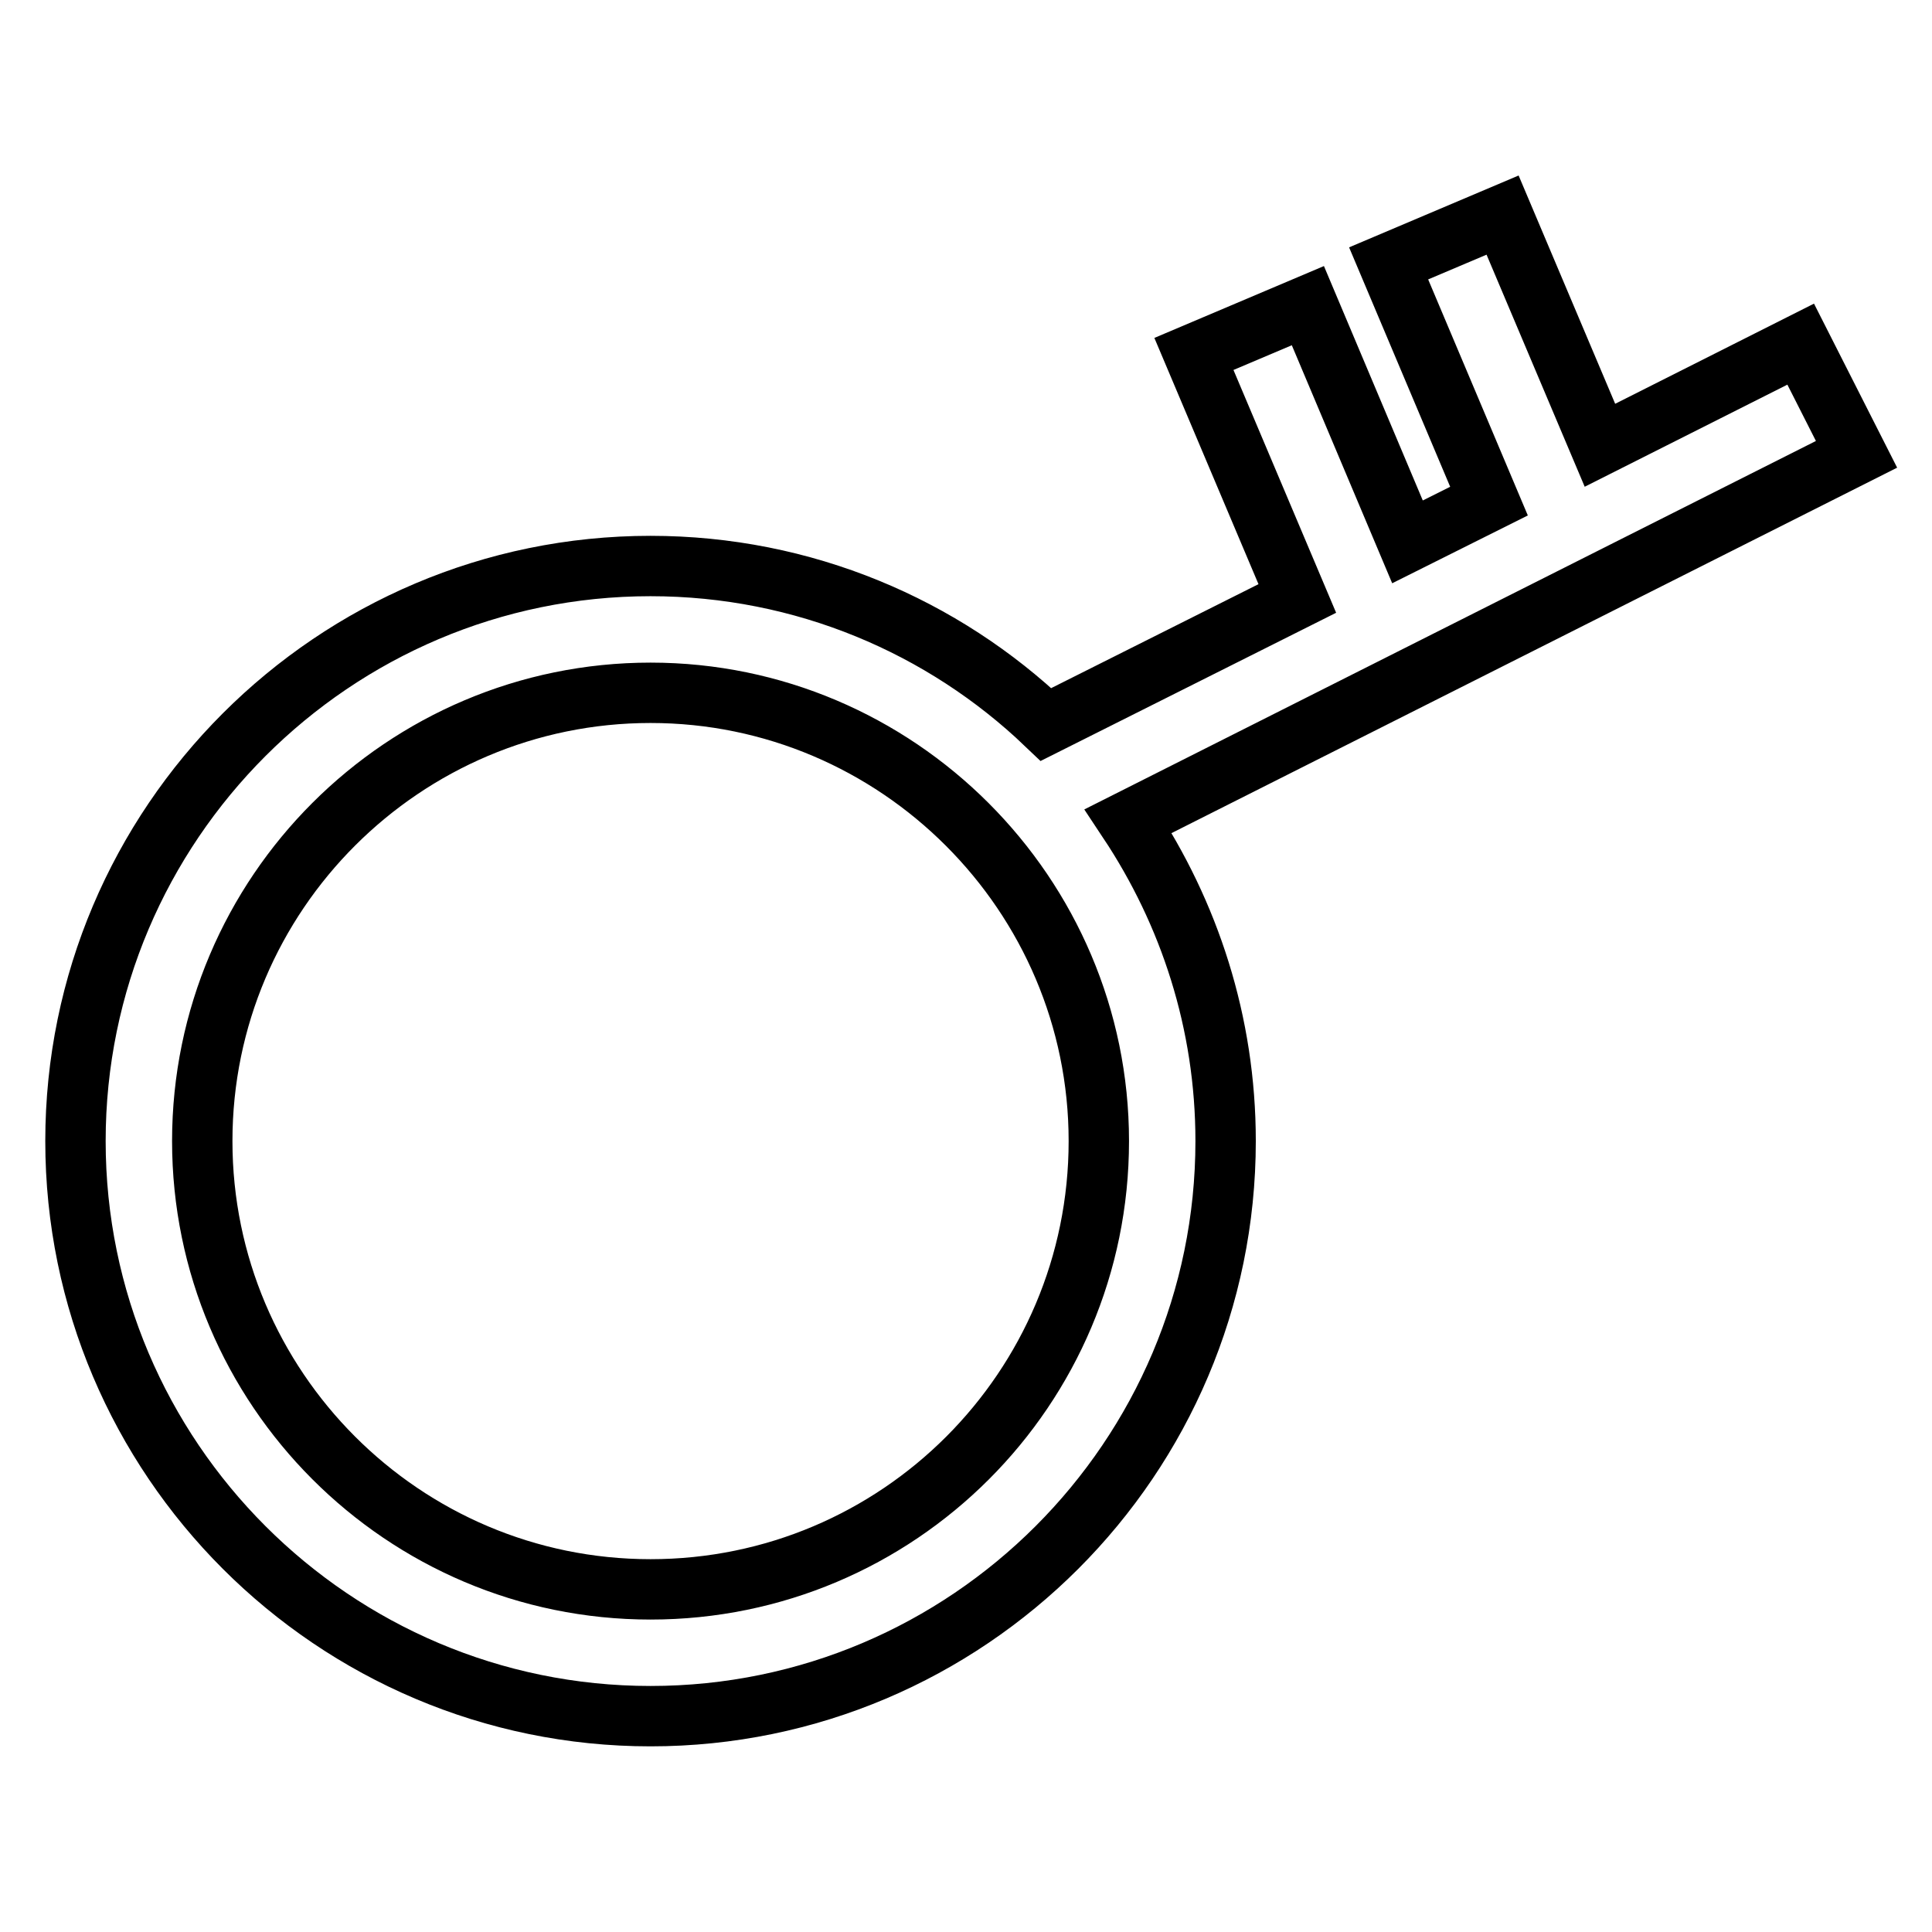
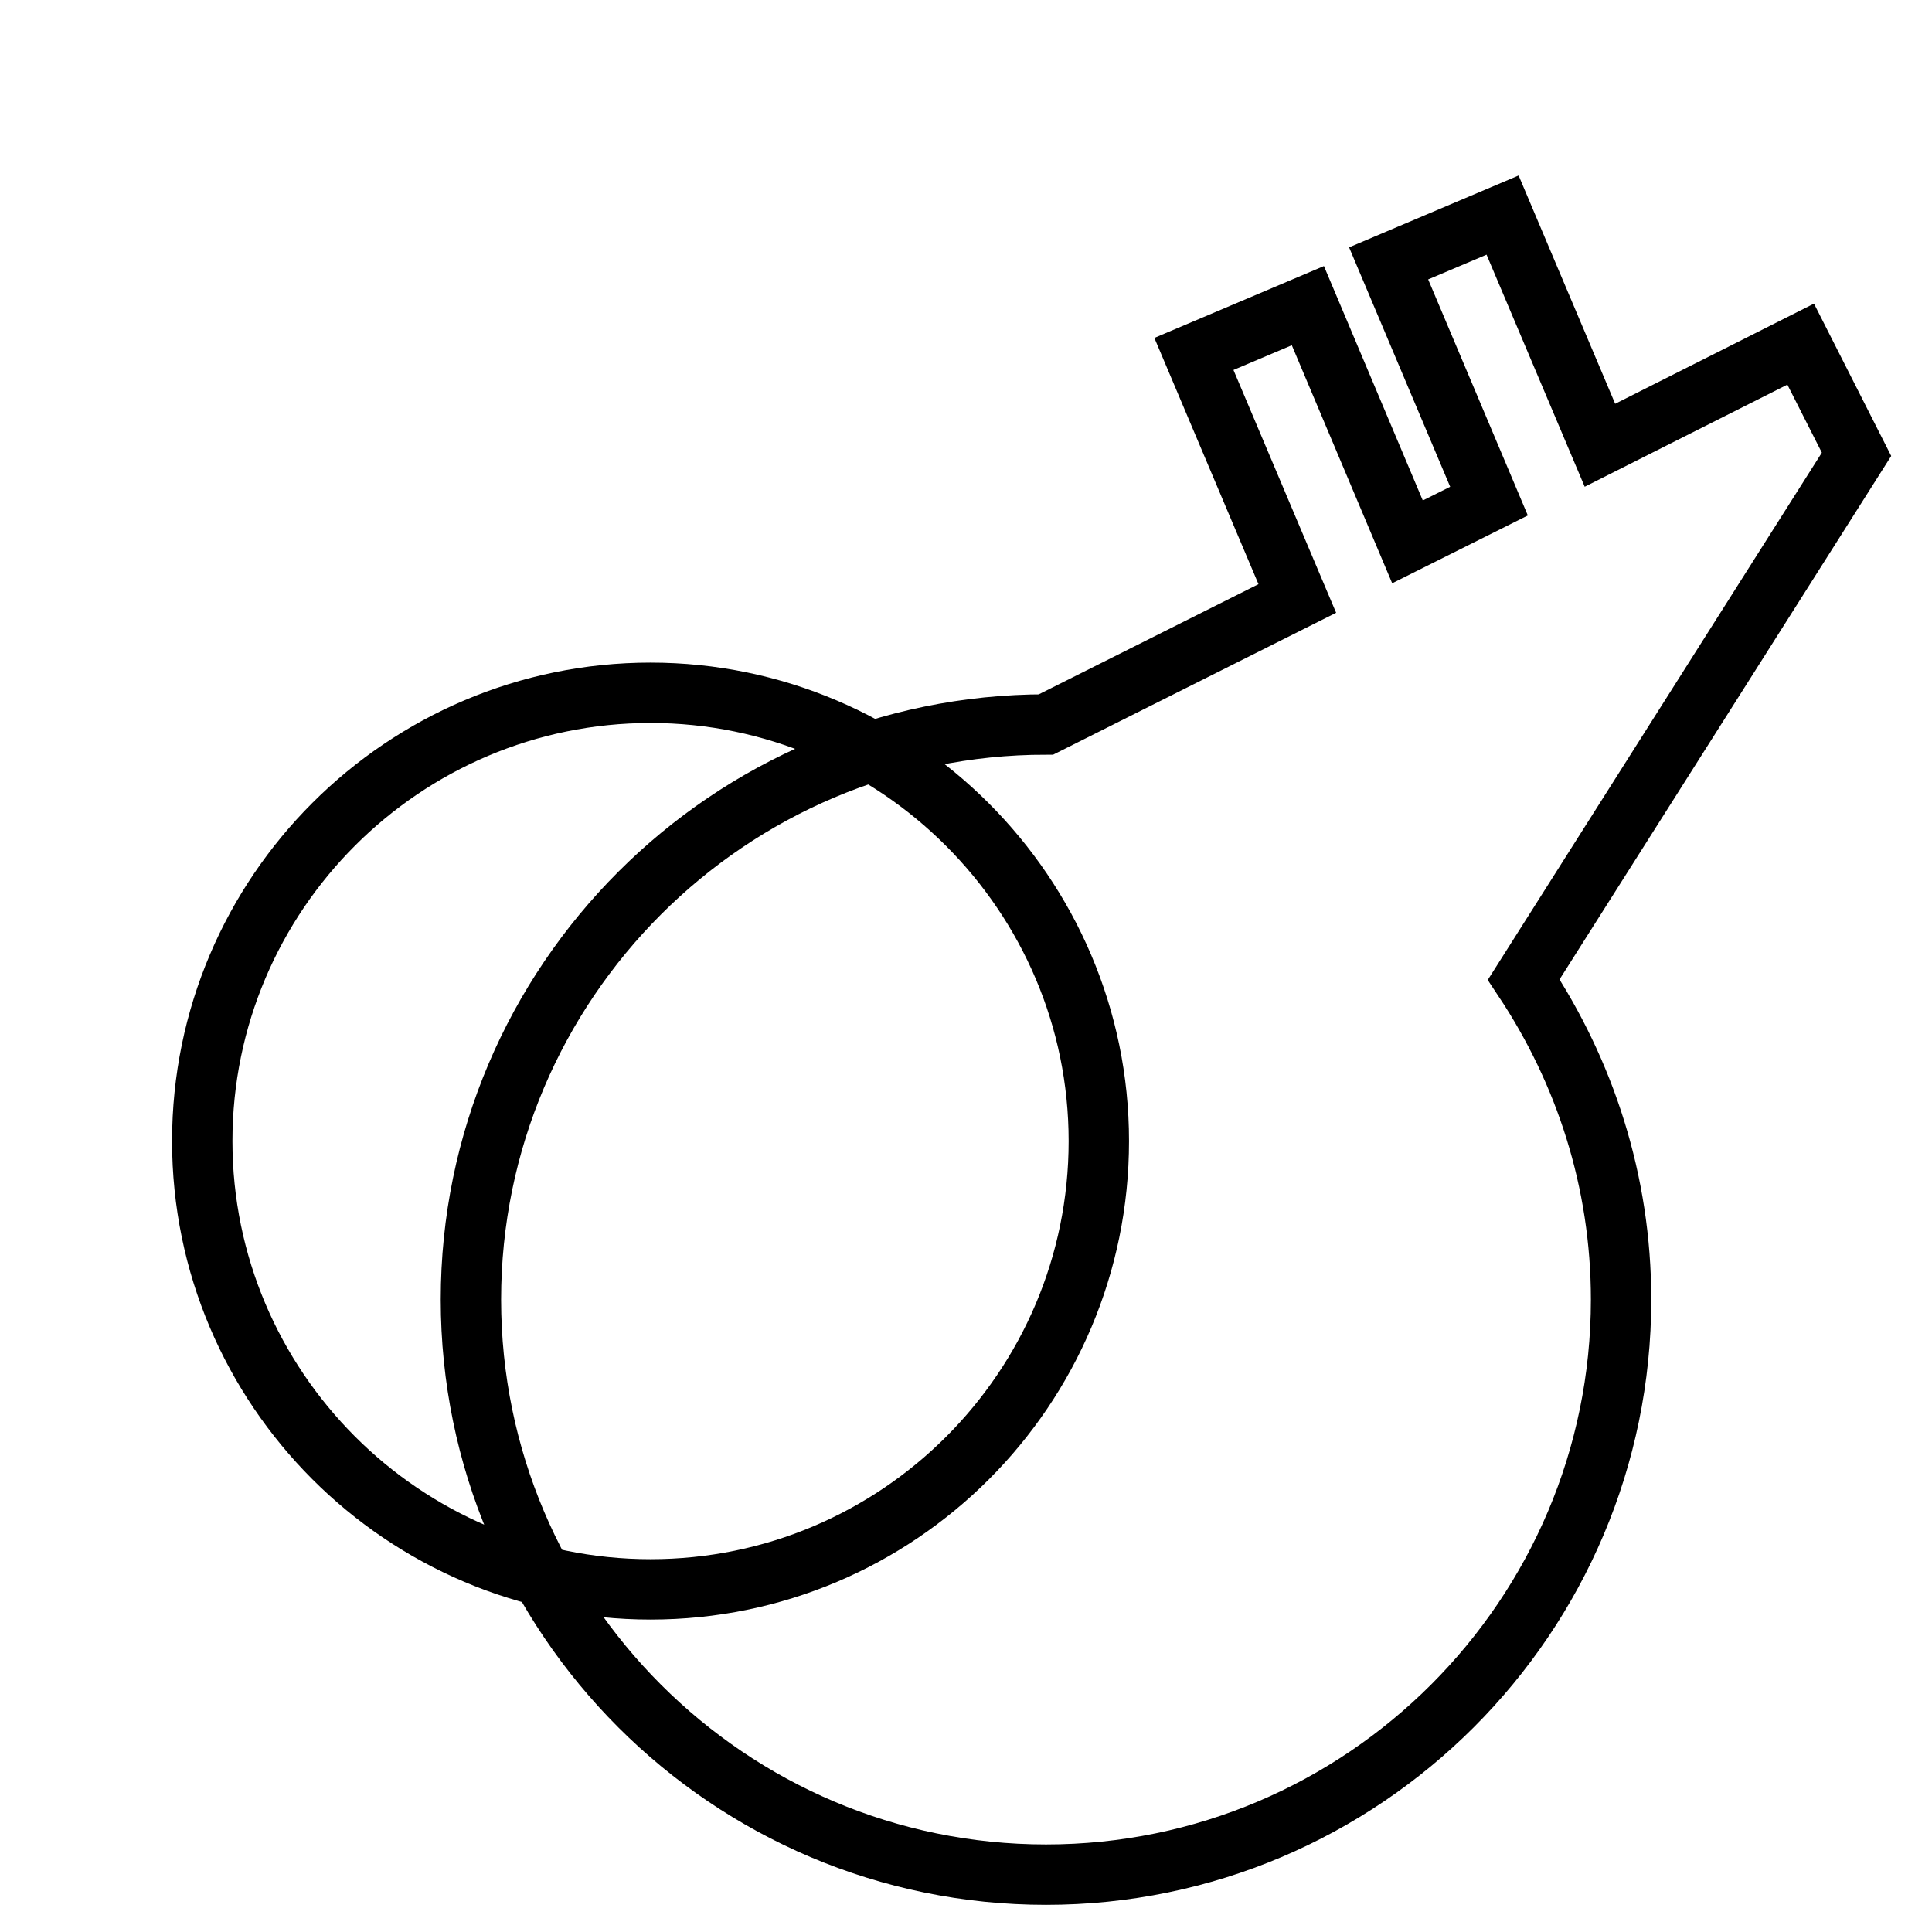
<svg xmlns="http://www.w3.org/2000/svg" version="1.1" x="0px" y="0px" viewBox="0 0 256 256" enable-background="new 0 0 256 256" xml:space="preserve">
  <g>
    <g>
-       <path stroke-width="8" fill-opacity="0" stroke="#000000" d="M246,60.2l-7.4-14.6L212,59l-12.9-30.5L184,34.9l13.3,31.5l-10.8,5.4l-13.2-31.3l-15.1,6.4l13.7,32.4L138.6,96C125,83,106.5,75,86.2,75c-42,0-76.2,34.2-76.2,76.2c0,42,34.2,76.2,76.2,76.2c42,0,76.2-34.2,76.2-76.2c0-15.7-4.8-30.2-12.9-42.4L246,60.2z M86.2,210.6c-32.8,0-59.4-26.7-59.4-59.4c0-32.8,26.7-59.4,59.4-59.4s59.4,26.7,59.4,59.4C145.6,184,119,210.6,86.2,210.6z" />
+       <path stroke-width="8" fill-opacity="0" stroke="#000000" d="M246,60.2l-7.4-14.6L212,59l-12.9-30.5L184,34.9l13.3,31.5l-10.8,5.4l-13.2-31.3l-15.1,6.4l13.7,32.4L138.6,96c-42,0-76.2,34.2-76.2,76.2c0,42,34.2,76.2,76.2,76.2c42,0,76.2-34.2,76.2-76.2c0-15.7-4.8-30.2-12.9-42.4L246,60.2z M86.2,210.6c-32.8,0-59.4-26.7-59.4-59.4c0-32.8,26.7-59.4,59.4-59.4s59.4,26.7,59.4,59.4C145.6,184,119,210.6,86.2,210.6z" />
    </g>
  </g>
</svg>